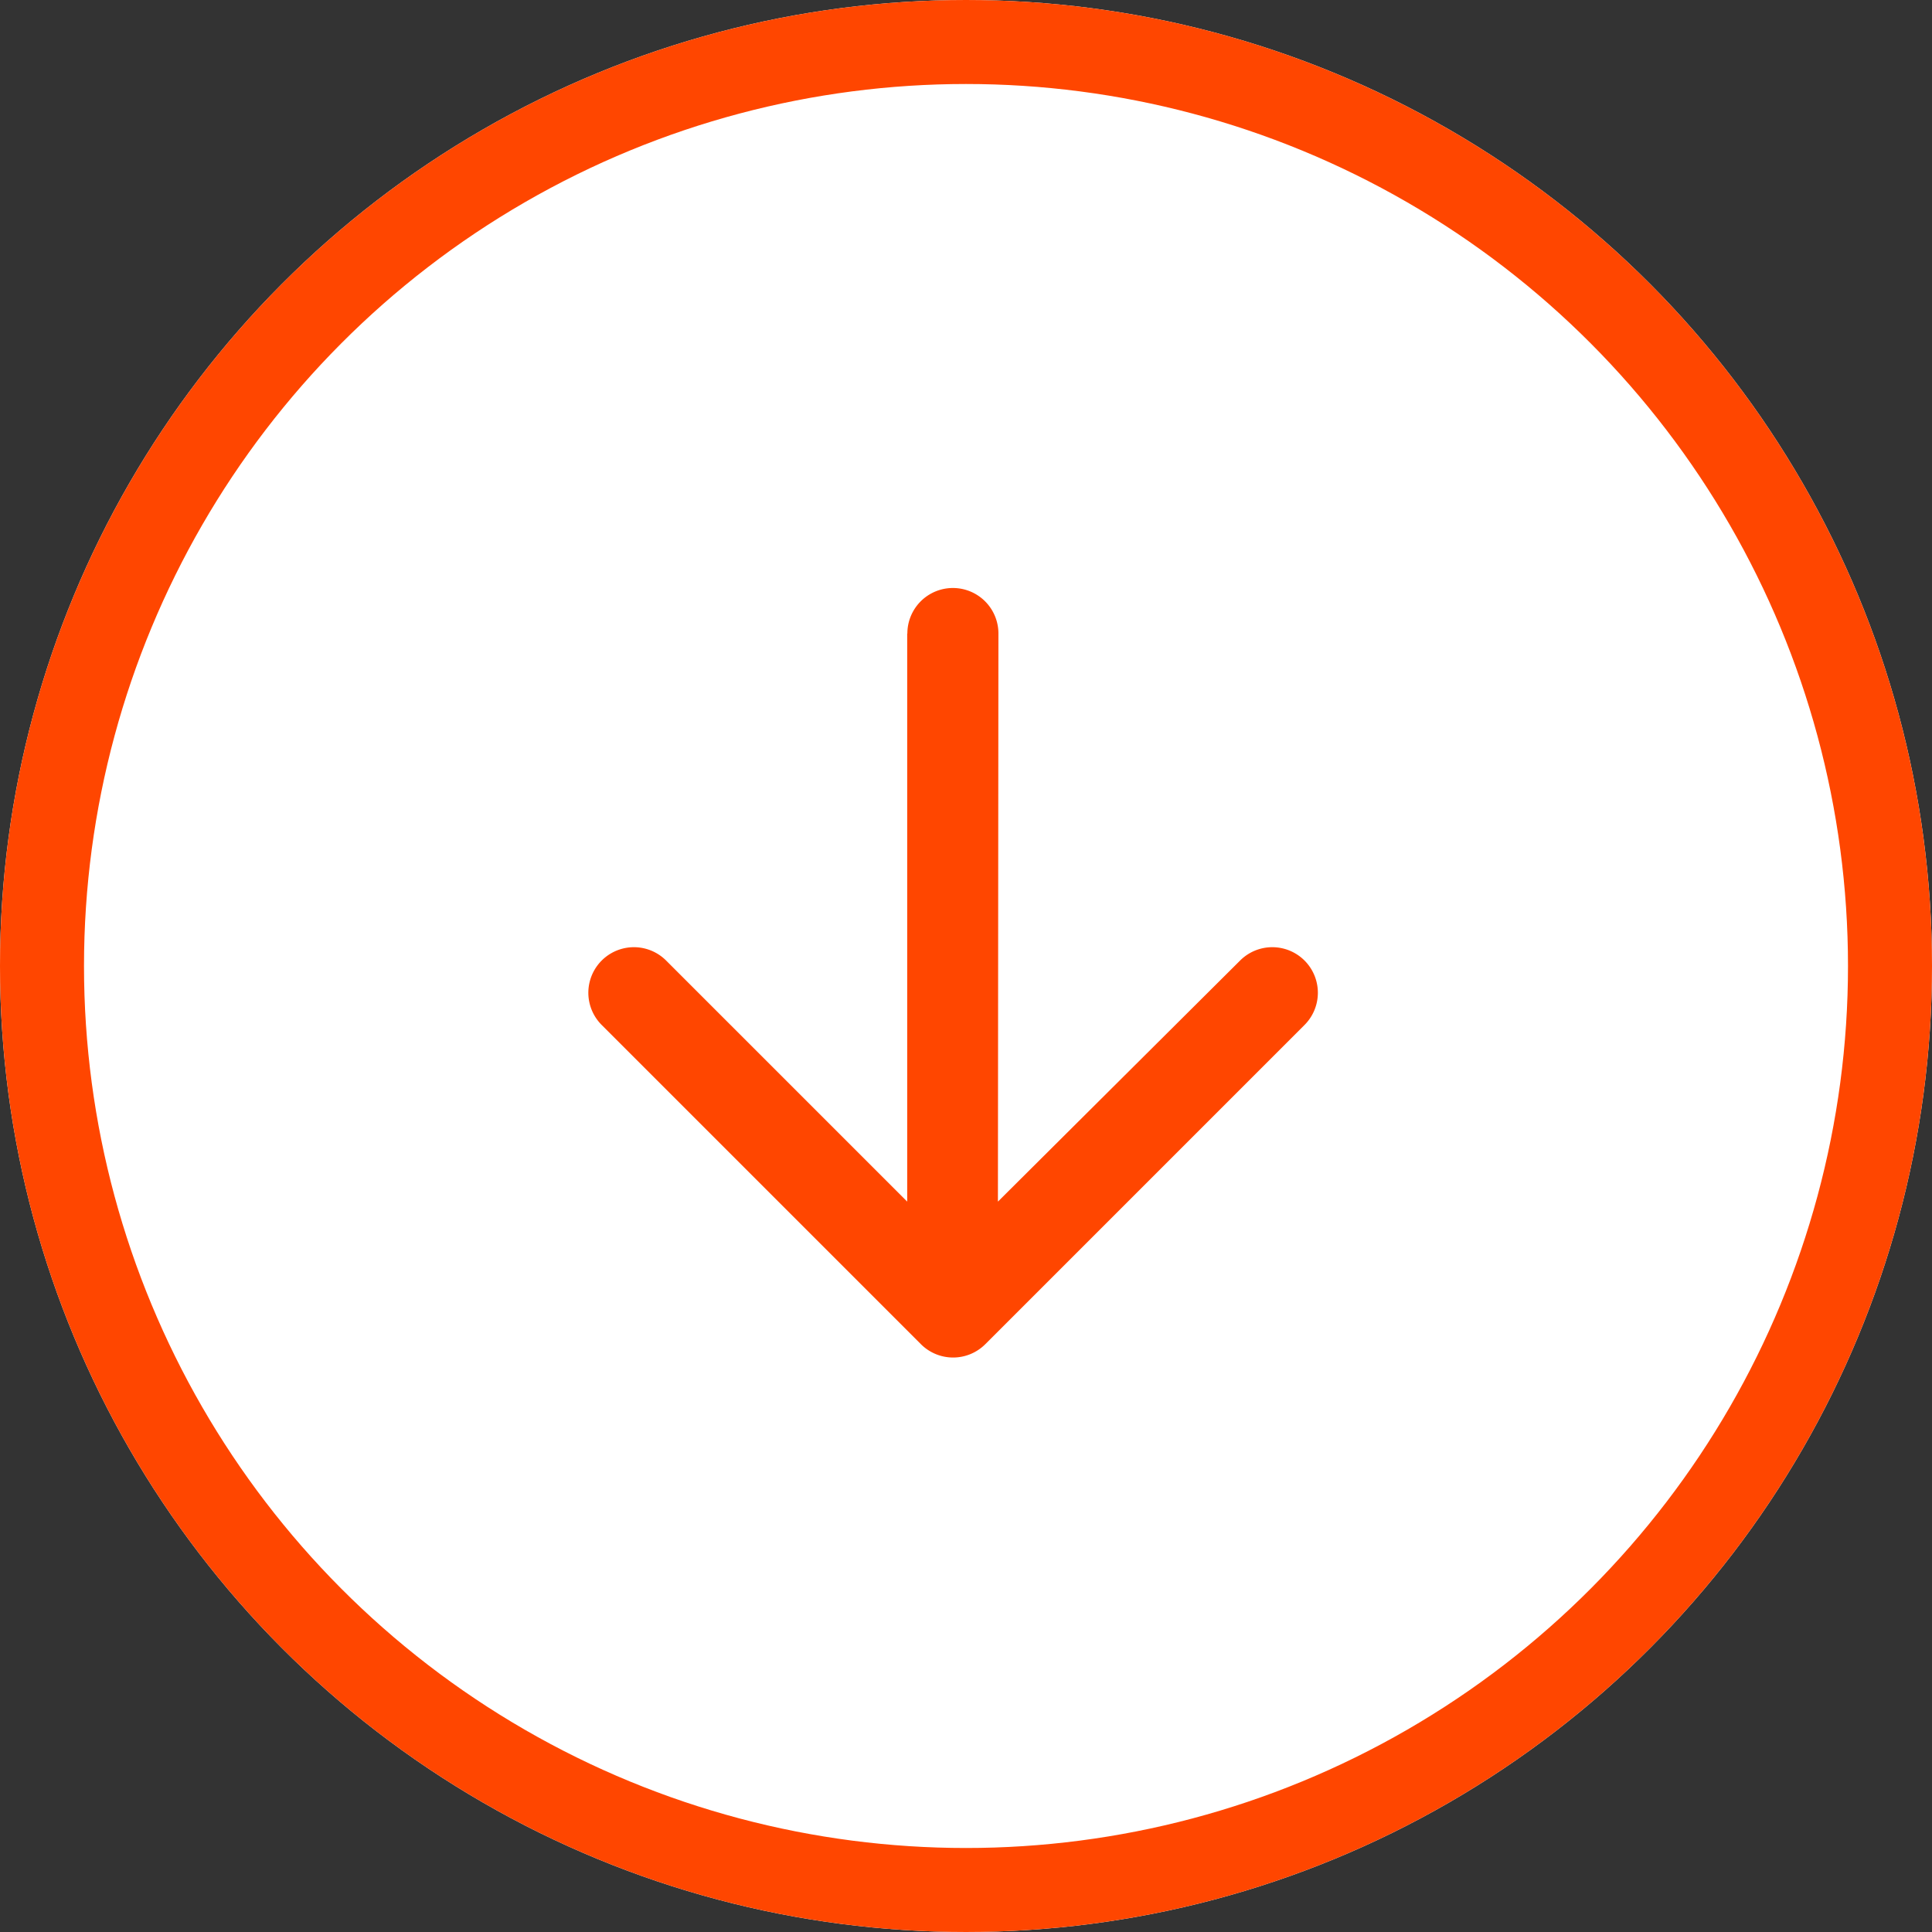
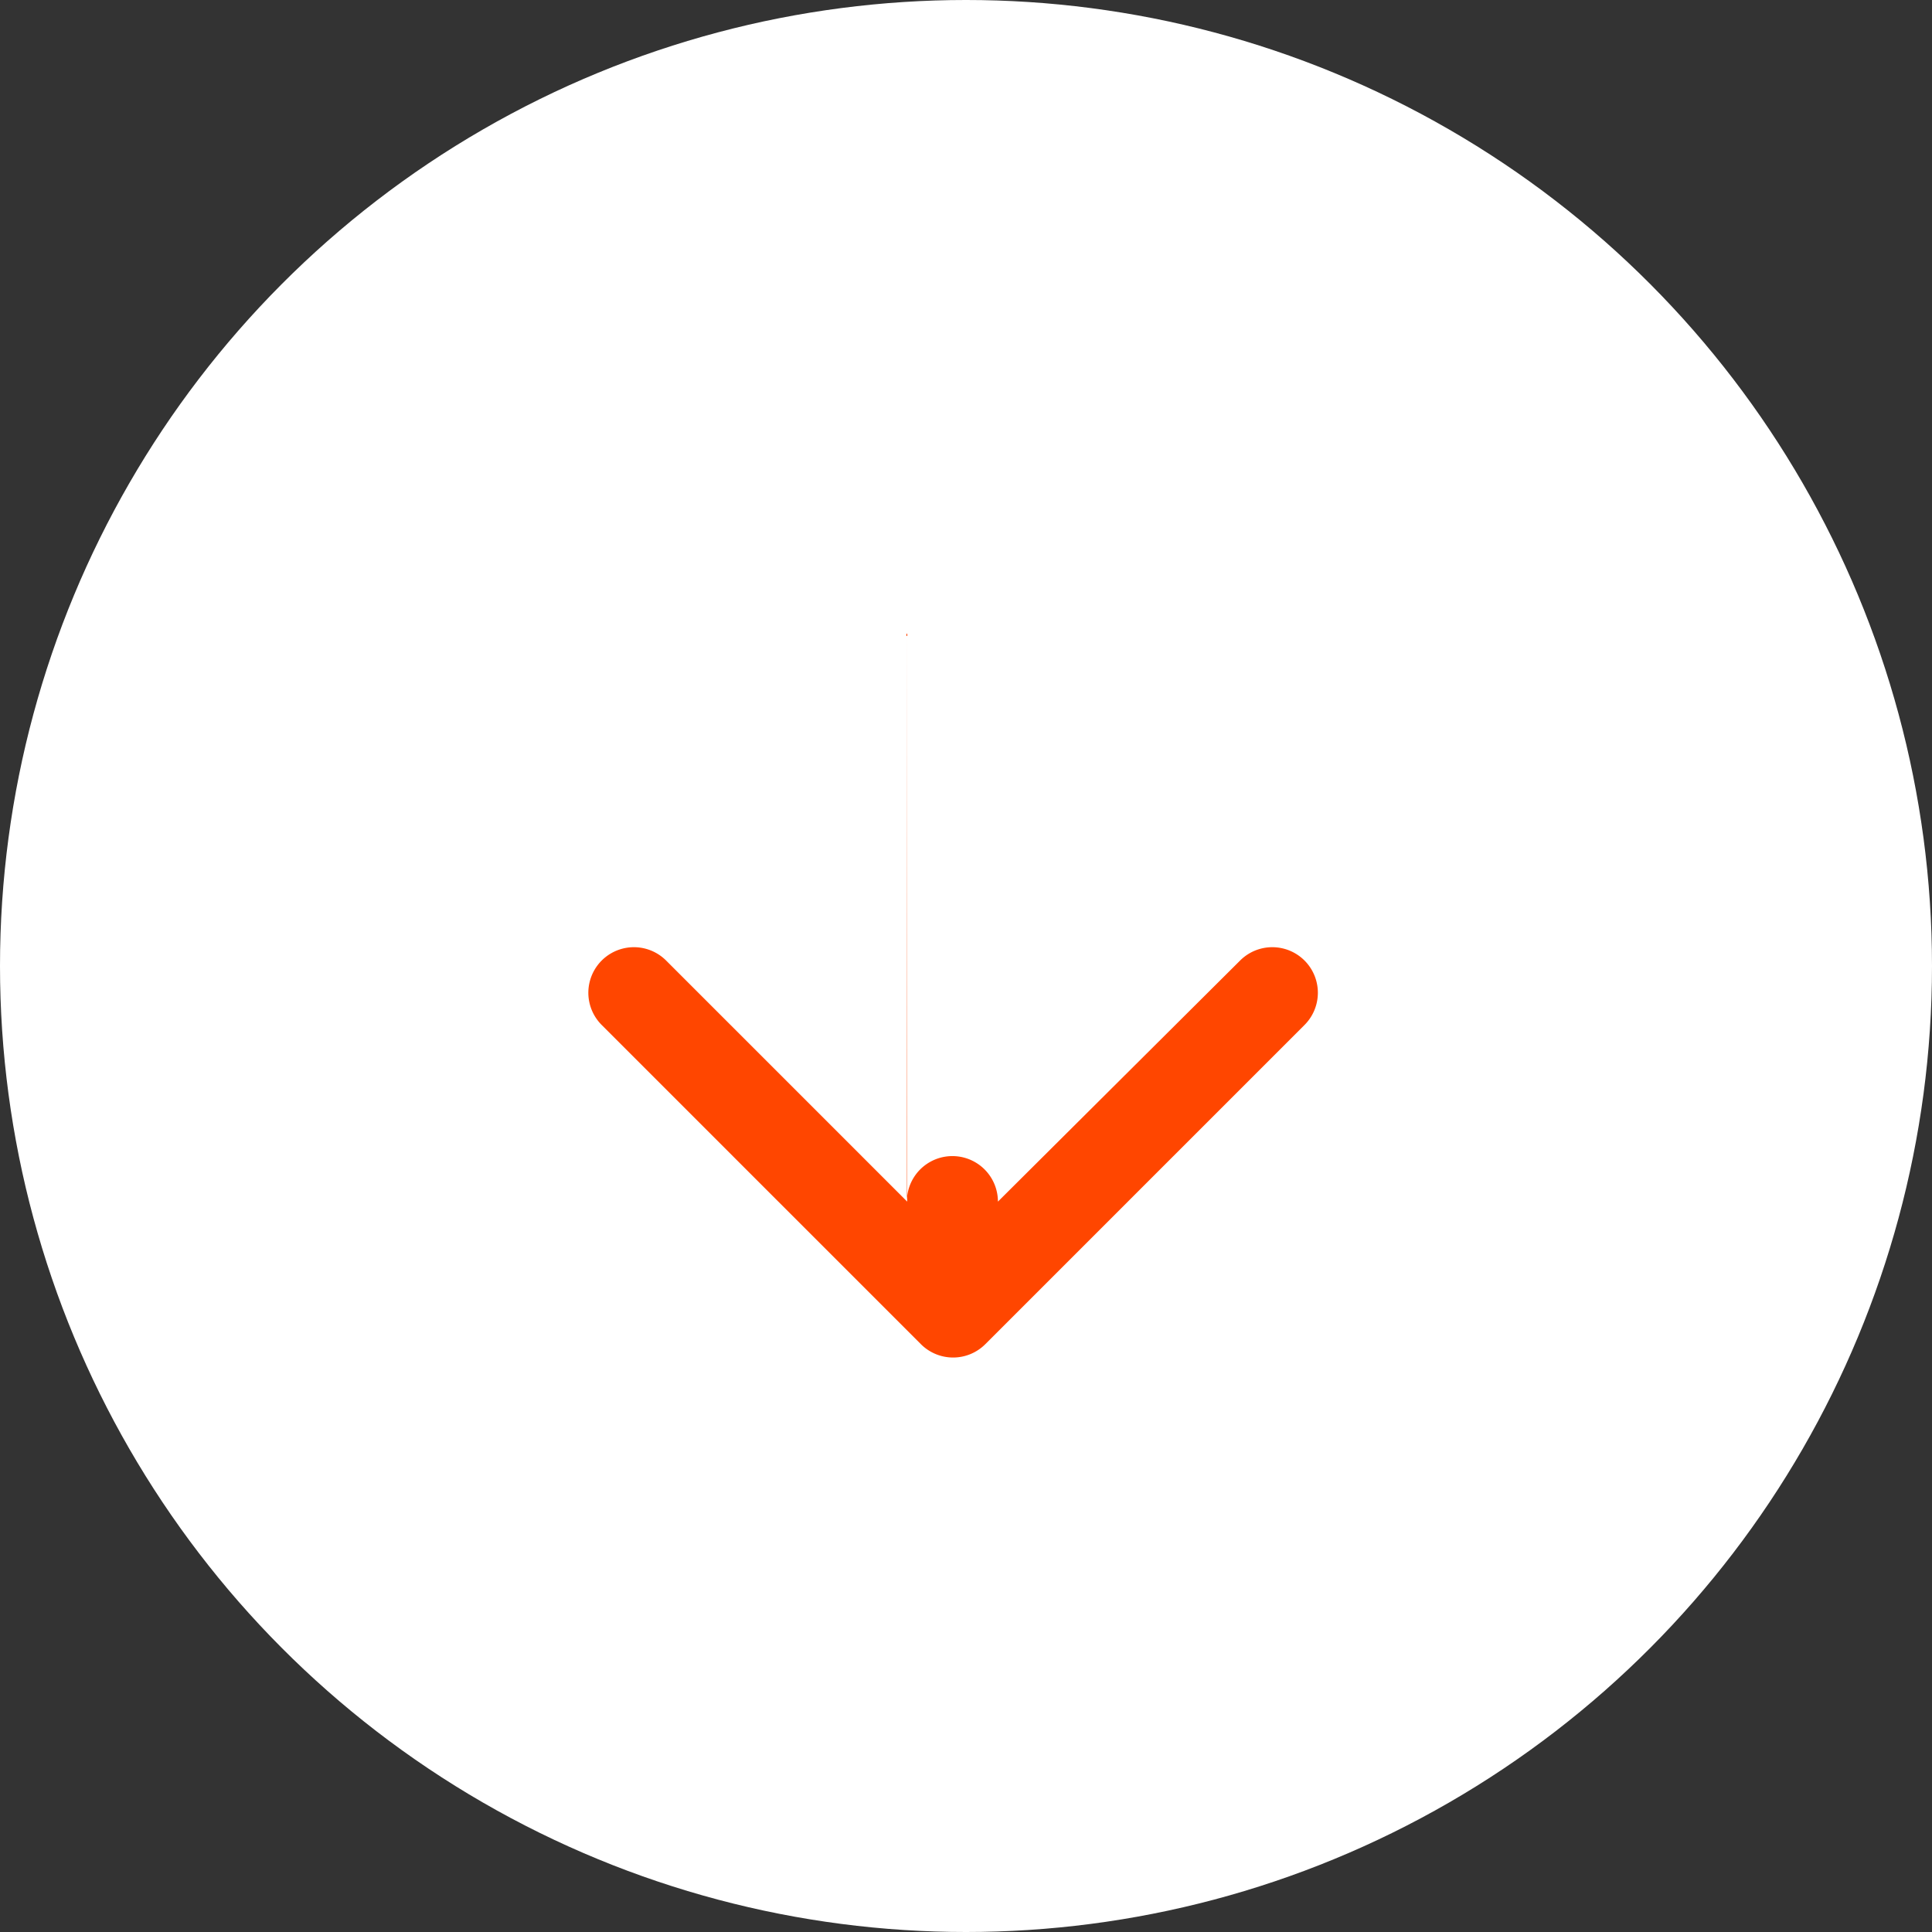
<svg xmlns="http://www.w3.org/2000/svg" width="23" height="23" viewBox="0 0 23 23">
  <rect x="0" y="0" width="23" height="23" fill="#333333" stroke="none" />
  <g id="Group_51827" data-name="Group 51827" transform="translate(6176 13971)">
    <g id="Ellipse_10" data-name="Ellipse 10" transform="translate(-6176 -13971)" fill="#fff" stroke="#ff4600" stroke-width="1">
      <circle cx="11.5" cy="11.5" r="11.5" stroke="none" />
-       <circle cx="11.5" cy="11.5" r="11" fill="none" />
    </g>
    <g id="Group_51826" data-name="Group 51826" transform="translate(-6173 -13953.844) rotate(-90)">
-       <path id="Path_96409" data-name="Path 96409" d="M9.614,7.8,2.851,7.8l2.87-2.87a.542.542,0,1,0-.767-.767l-3.8,3.8a.542.542,0,0,0,0,.767l3.8,3.8a.542.542,0,1,0,.767-.767L2.851,8.88l6.763.006a.542.542,0,0,0,0-1.084Z" fill="#ff4600" />
+       <path id="Path_96409" data-name="Path 96409" d="M9.614,7.8,2.851,7.8l2.87-2.87a.542.542,0,1,0-.767-.767l-3.8,3.8a.542.542,0,0,0,0,.767l3.8,3.8a.542.542,0,1,0,.767-.767L2.851,8.88a.542.542,0,0,0,0-1.084Z" fill="#ff4600" />
    </g>
  </g>
</svg>